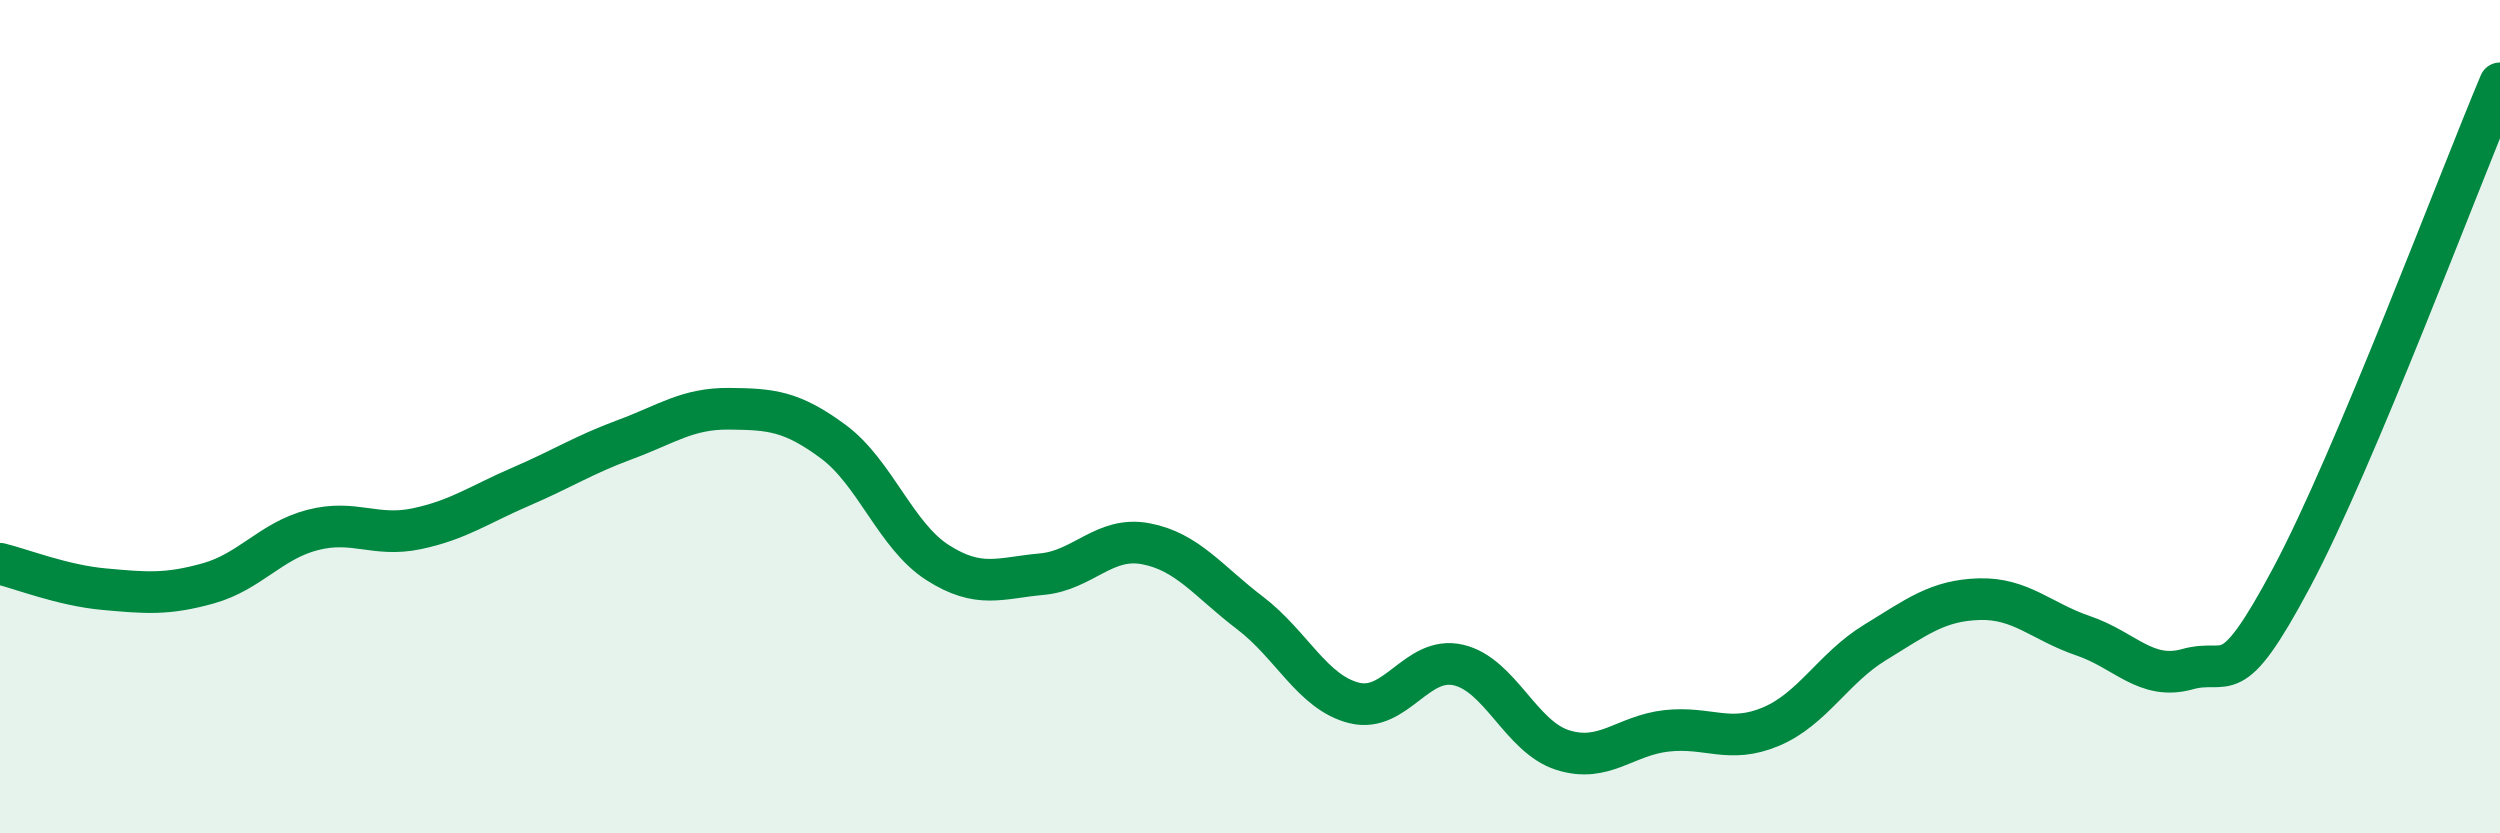
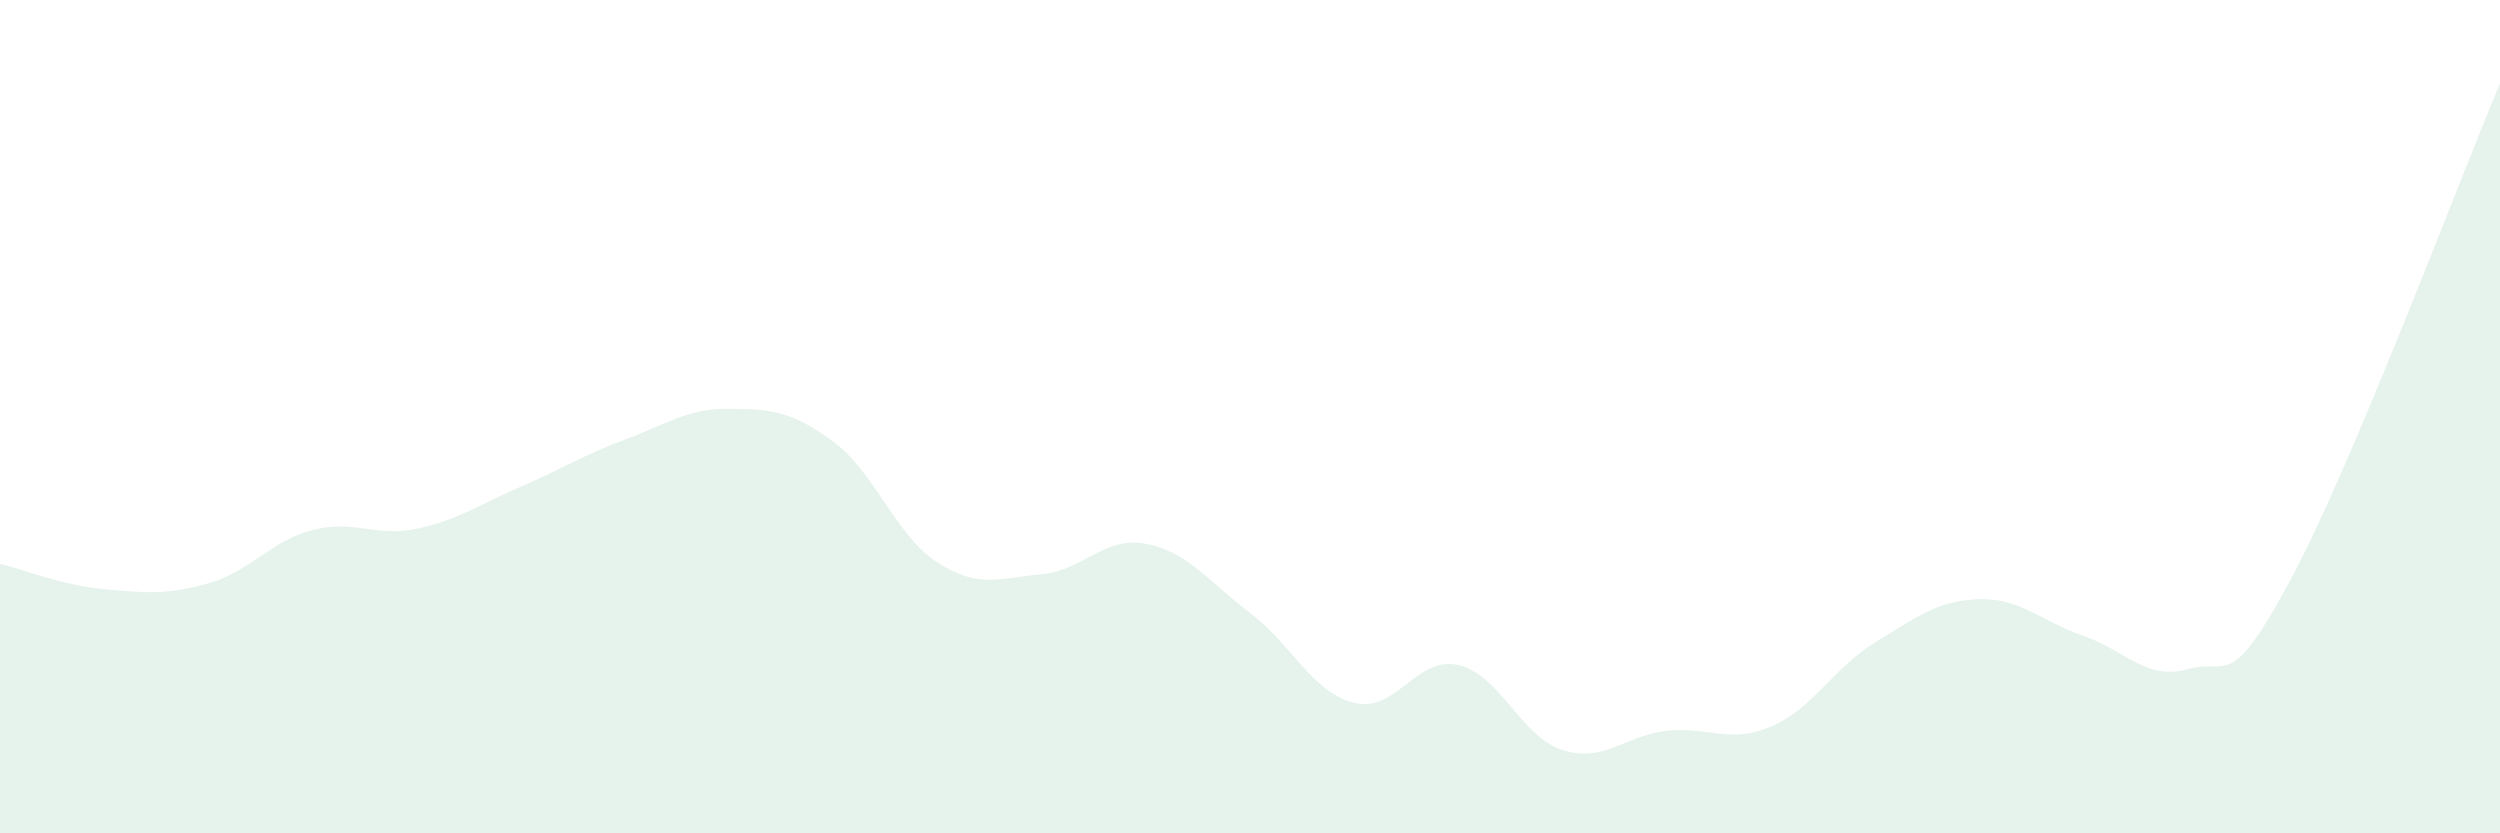
<svg xmlns="http://www.w3.org/2000/svg" width="60" height="20" viewBox="0 0 60 20">
  <path d="M 0,13.53 C 0.5,13.65 1.5,14.05 2.5,14.14 C 3.5,14.23 4,14.28 5,14 C 6,13.72 6.5,12.98 7.5,12.72 C 8.5,12.46 9,12.9 10,12.69 C 11,12.48 11.5,12.11 12.5,11.68 C 13.5,11.25 14,10.92 15,10.55 C 16,10.18 16.5,9.8 17.5,9.81 C 18.5,9.82 19,9.86 20,10.6 C 21,11.34 21.5,12.86 22.5,13.5 C 23.5,14.14 24,13.87 25,13.78 C 26,13.69 26.5,12.86 27.5,13.05 C 28.5,13.24 29,13.95 30,14.71 C 31,15.47 31.5,16.62 32.5,16.87 C 33.5,17.12 34,15.73 35,15.96 C 36,16.19 36.5,17.68 37.5,18 C 38.5,18.32 39,17.65 40,17.54 C 41,17.43 41.5,17.86 42.5,17.44 C 43.5,17.02 44,16.03 45,15.42 C 46,14.81 46.5,14.41 47.5,14.38 C 48.5,14.35 49,14.92 50,15.26 C 51,15.6 51.5,16.34 52.5,16.06 C 53.5,15.78 53.5,16.67 55,13.86 C 56.5,11.05 59,4.37 60,2L60 20L0 20Z" fill="#008740" opacity="0.1" stroke-linecap="round" stroke-linejoin="round" />
-   <path d="M 0,13.53 C 0.5,13.65 1.5,14.05 2.5,14.14 C 3.5,14.23 4,14.28 5,14 C 6,13.72 6.5,12.98 7.5,12.72 C 8.5,12.46 9,12.9 10,12.69 C 11,12.48 11.5,12.11 12.5,11.68 C 13.5,11.25 14,10.92 15,10.55 C 16,10.18 16.5,9.8 17.5,9.81 C 18.5,9.82 19,9.86 20,10.6 C 21,11.34 21.5,12.86 22.5,13.5 C 23.5,14.14 24,13.87 25,13.78 C 26,13.69 26.5,12.86 27.5,13.05 C 28.5,13.24 29,13.95 30,14.71 C 31,15.47 31.5,16.62 32.5,16.87 C 33.5,17.12 34,15.73 35,15.96 C 36,16.19 36.5,17.68 37.5,18 C 38.5,18.32 39,17.65 40,17.54 C 41,17.43 41.5,17.86 42.5,17.44 C 43.5,17.02 44,16.03 45,15.42 C 46,14.81 46.5,14.41 47.5,14.38 C 48.5,14.35 49,14.92 50,15.26 C 51,15.6 51.5,16.34 52.5,16.06 C 53.5,15.78 53.5,16.67 55,13.86 C 56.5,11.05 59,4.37 60,2" stroke="#008740" stroke-width="1" fill="none" stroke-linecap="round" stroke-linejoin="round" />
</svg>